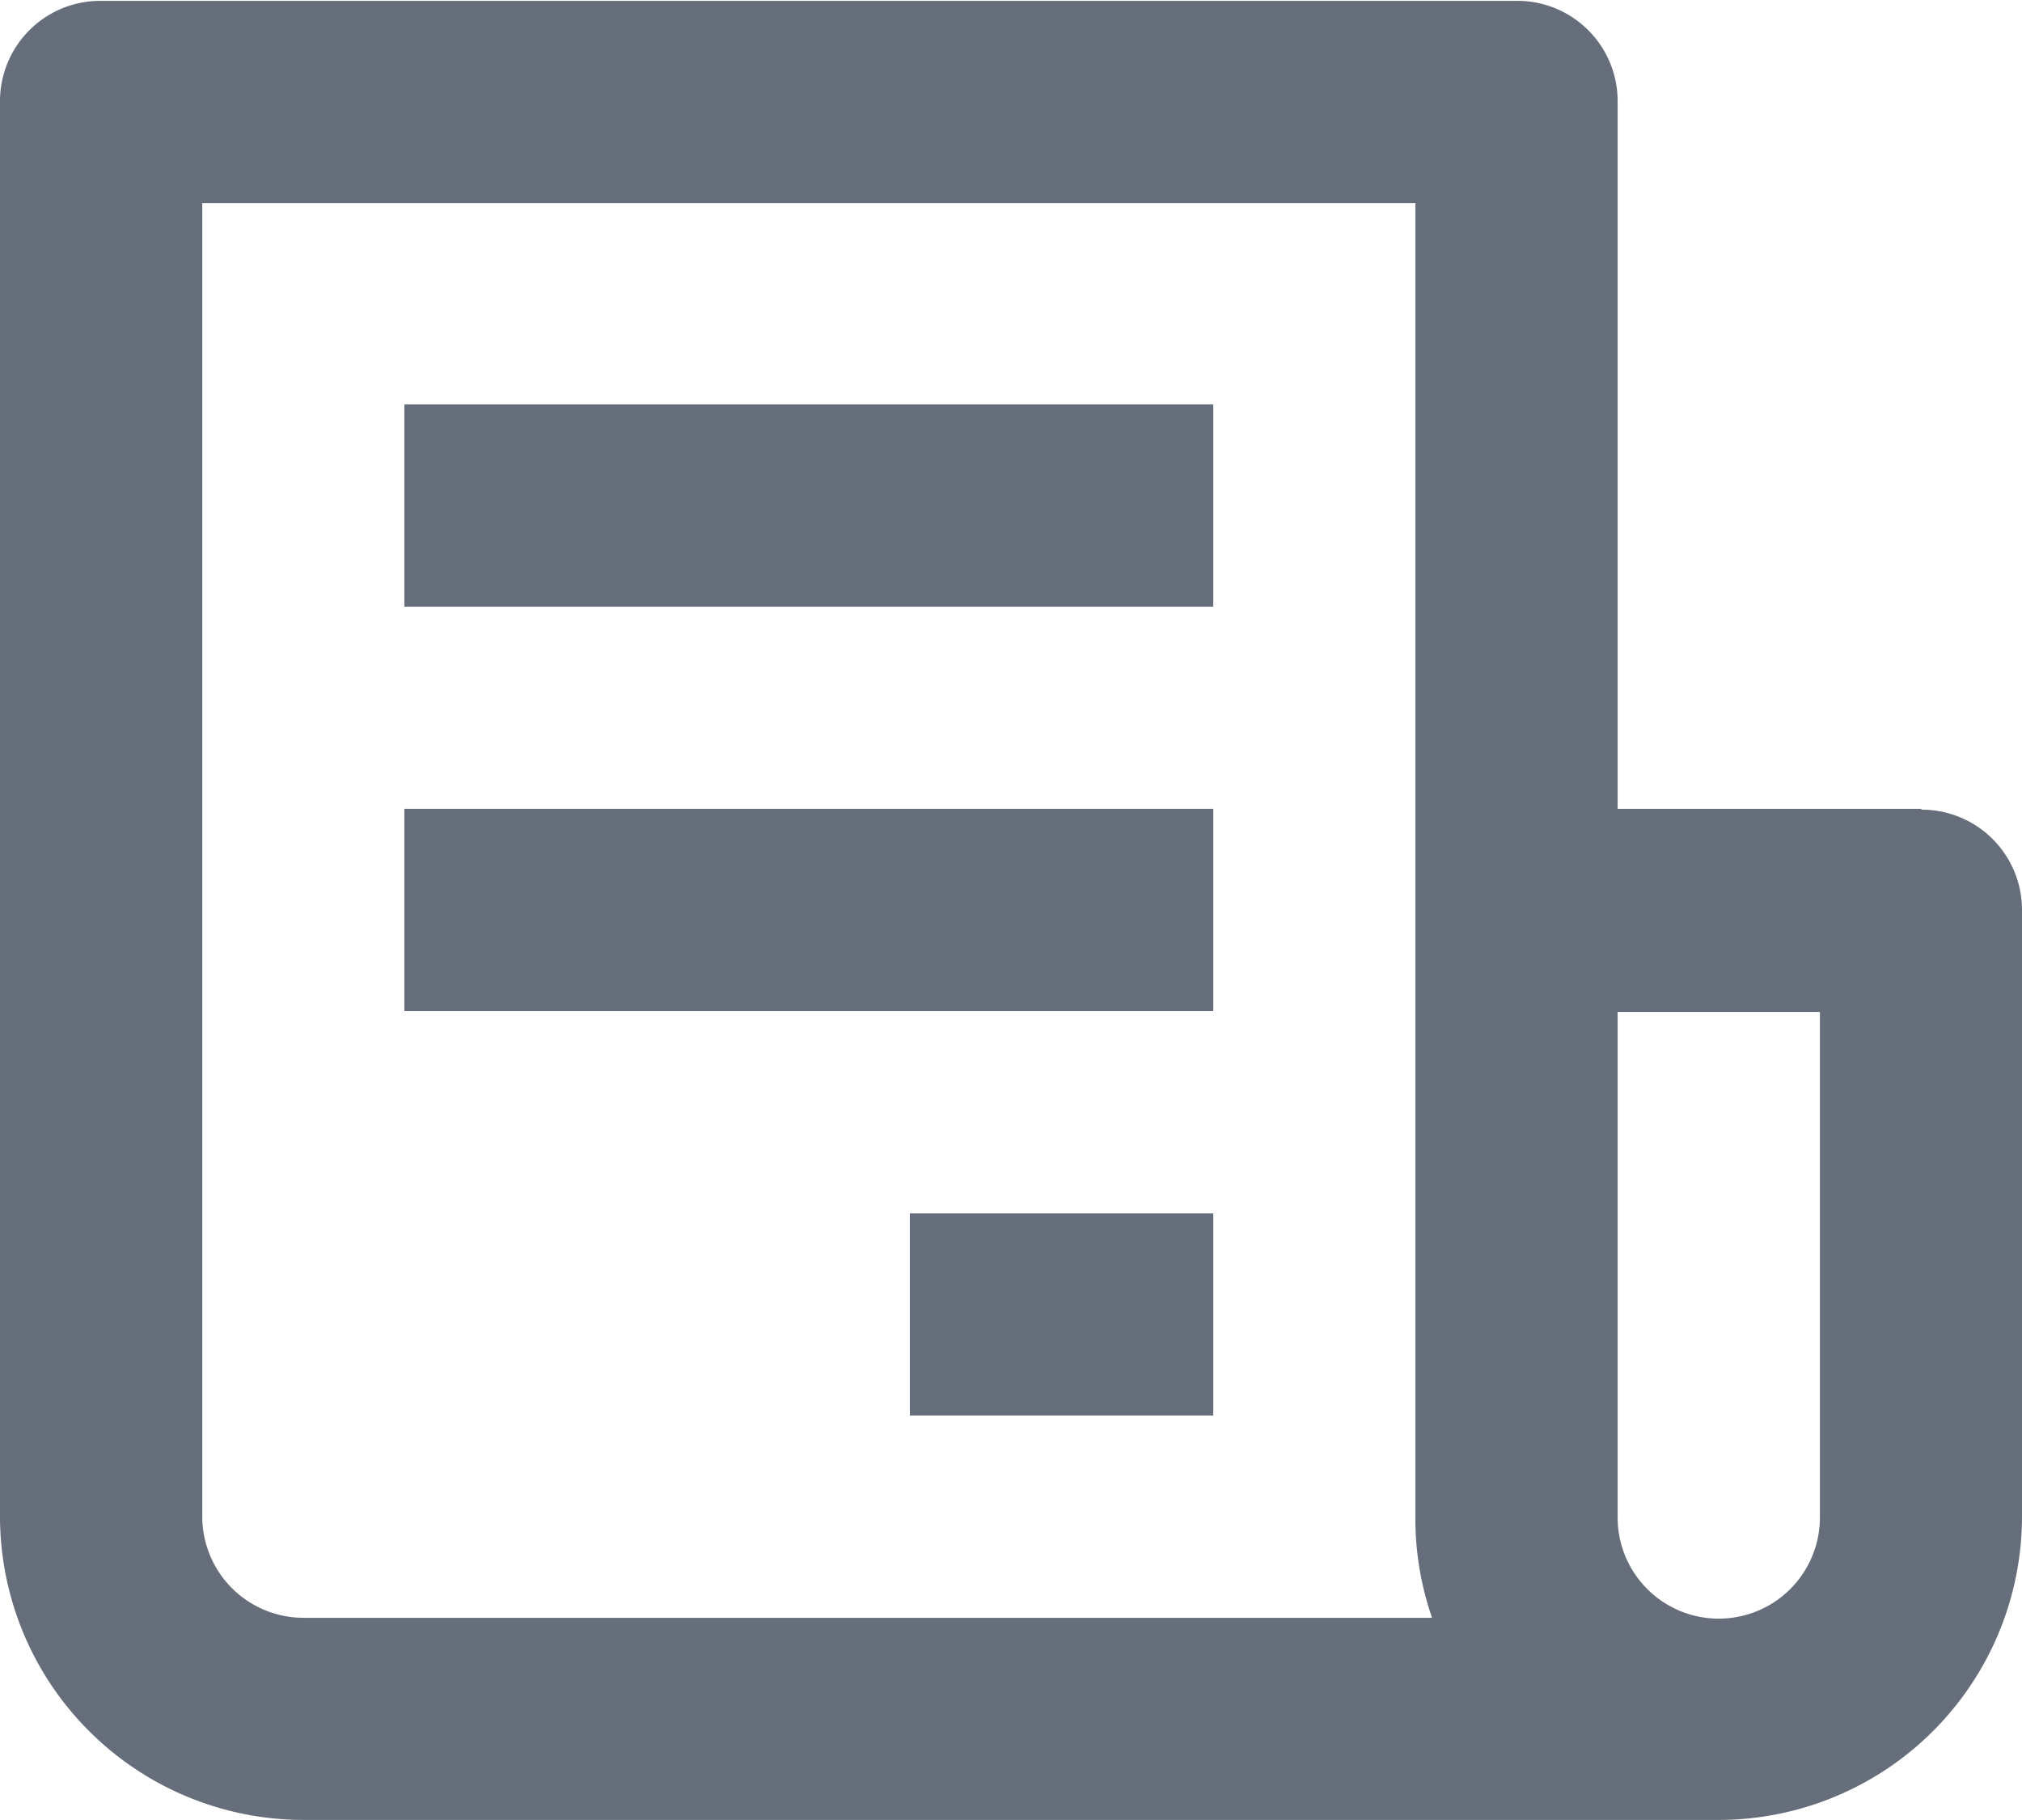
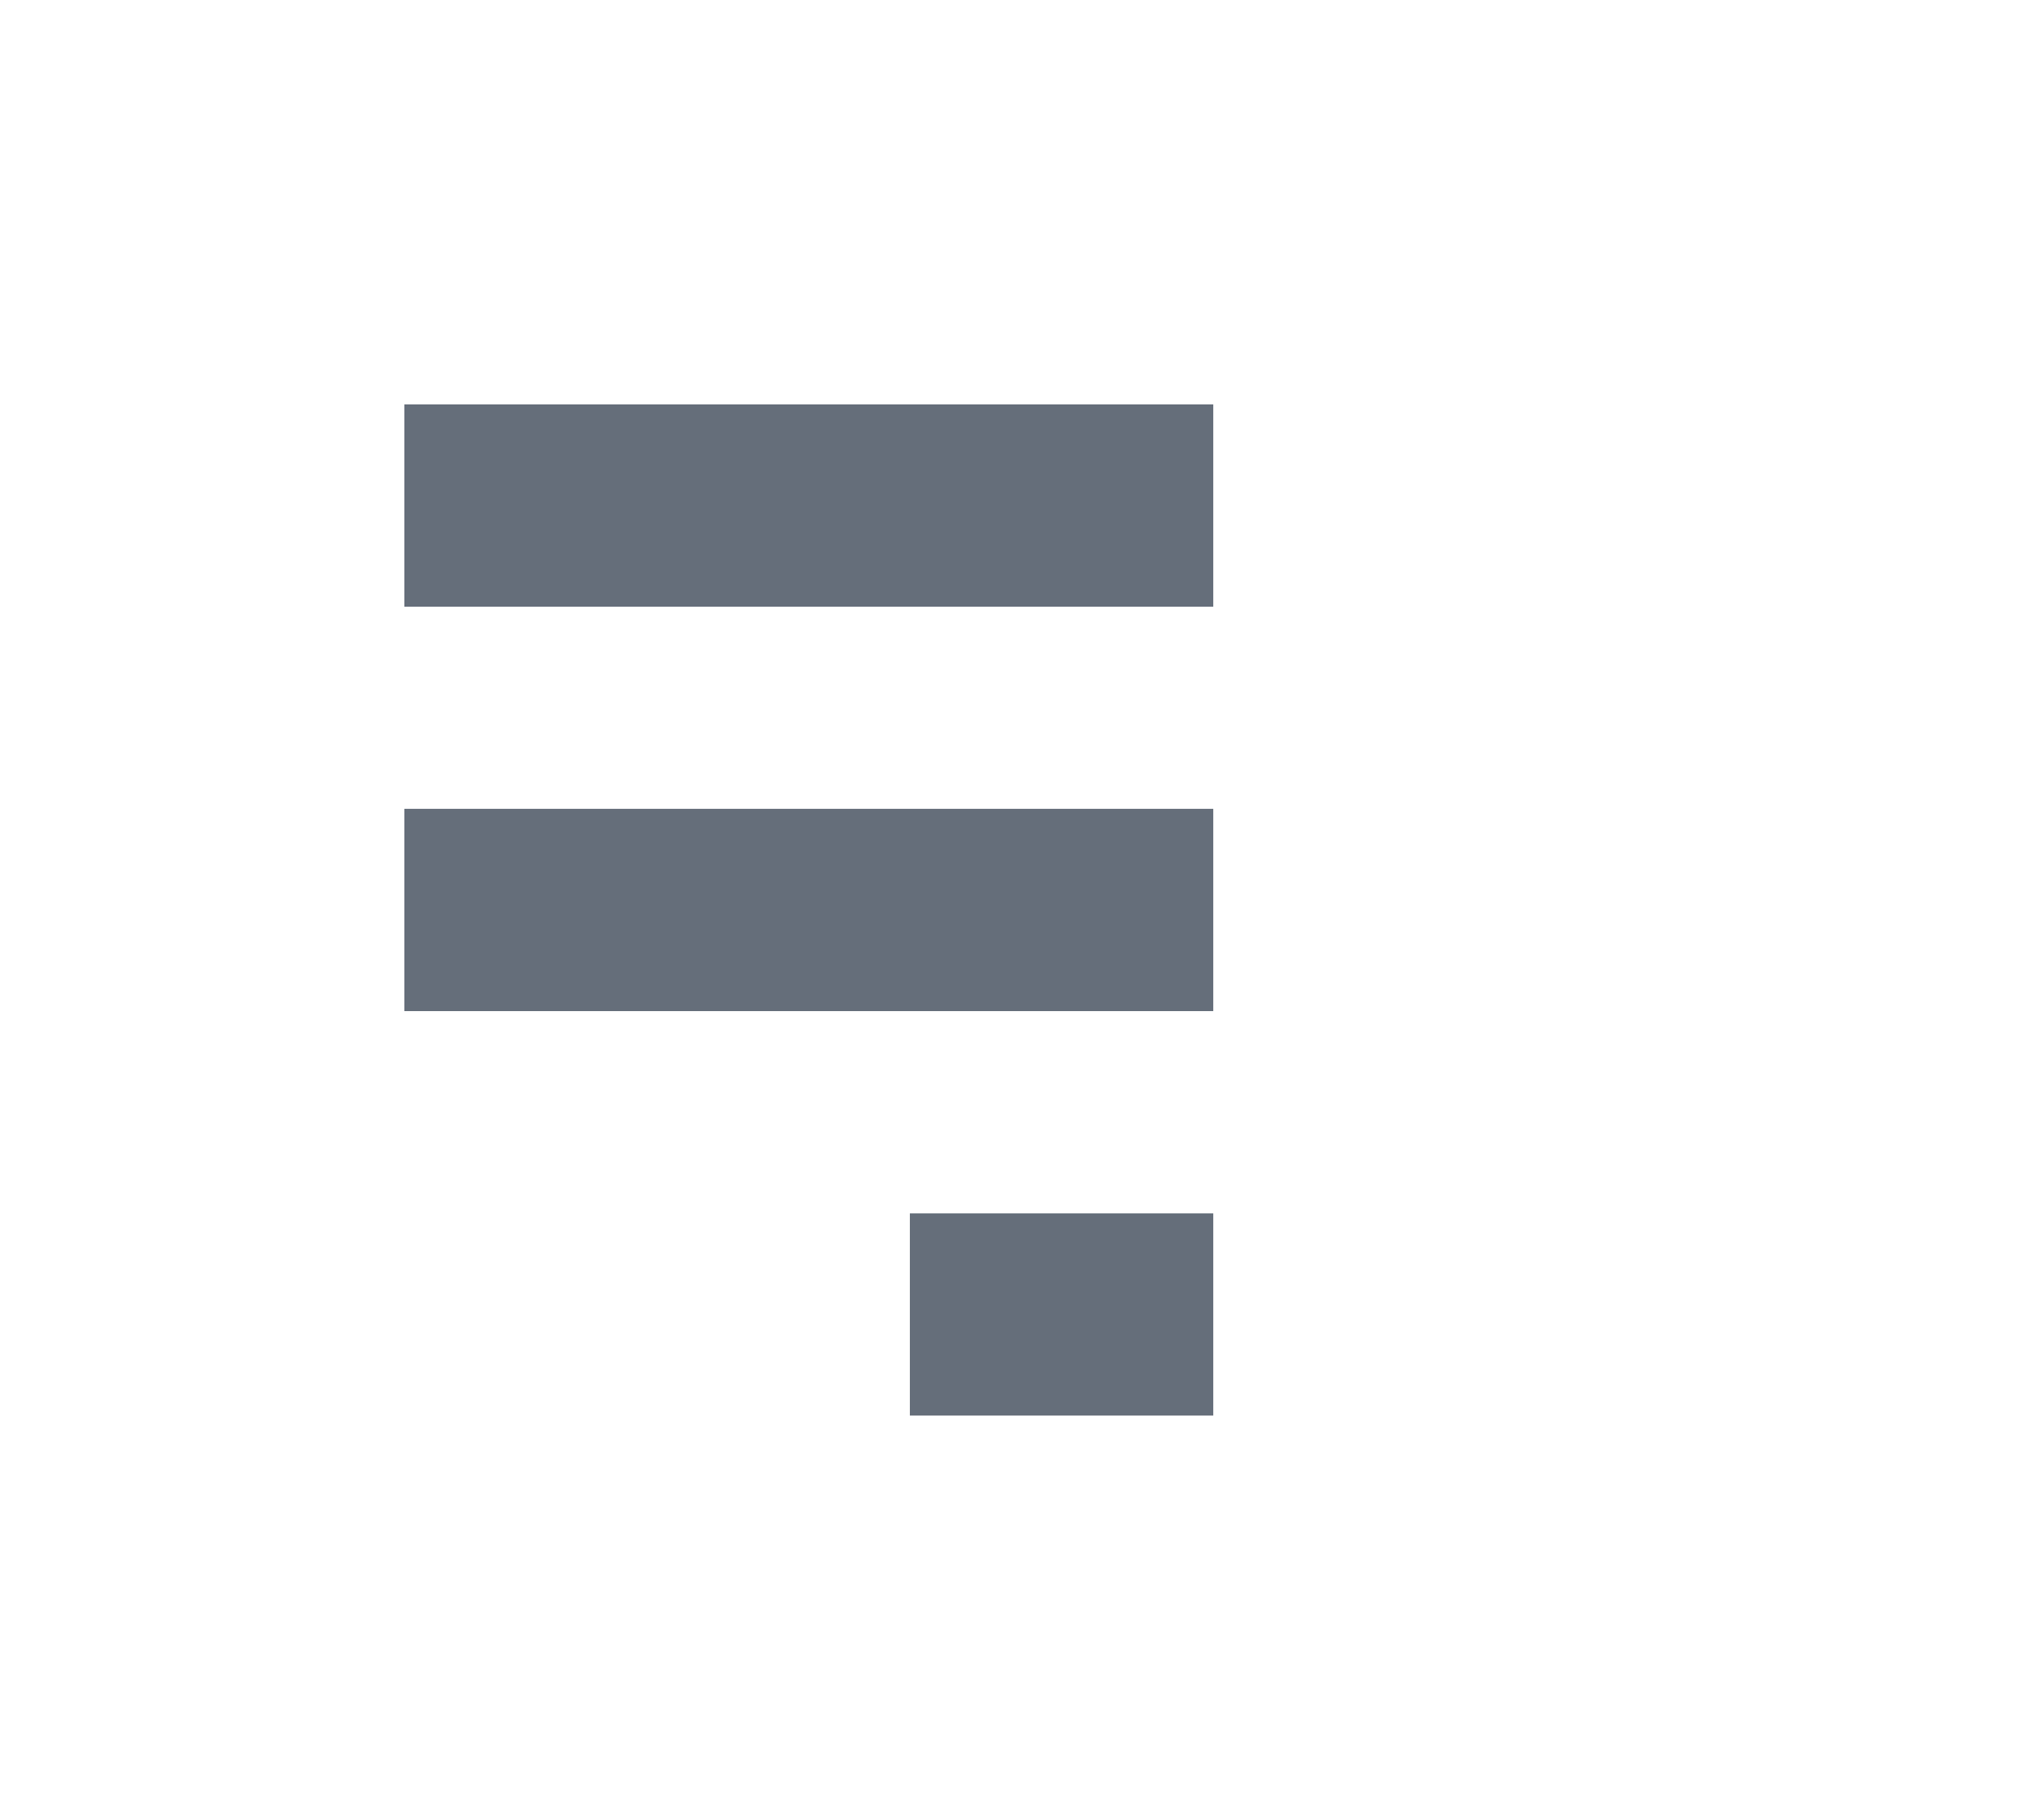
<svg xmlns="http://www.w3.org/2000/svg" width="12.096" height="10.886" viewBox="0 0 12.096 10.886">
  <g transform="translate(-448.2 -4912.44)">
-     <path d="M459.691,4917.278h-1.814v-4.233a.6.6,0,0,0-.605-.6H448.8a.6.6,0,0,0-.6.6v8.467a1.817,1.817,0,0,0,1.815,1.814h8.467a1.816,1.816,0,0,0,1.814-1.814v-3.629a.6.6,0,0,0-.6-.6Zm-9.676,4.839a.606.606,0,0,1-.605-.6v-7.862h7.257v7.862a1.81,1.81,0,0,0,.1.6Zm9.072-.6a.6.6,0,0,1-1.21,0v-3.024h1.21Z" fill="#656e7a" />
    <path d="M450.619,4914.859h4.839v1.21h-4.839Zm0,2.419h4.839v1.21h-4.839Zm3.024,2.42h1.815v1.209h-1.815Z" fill="#656e7a" />
  </g>
</svg>